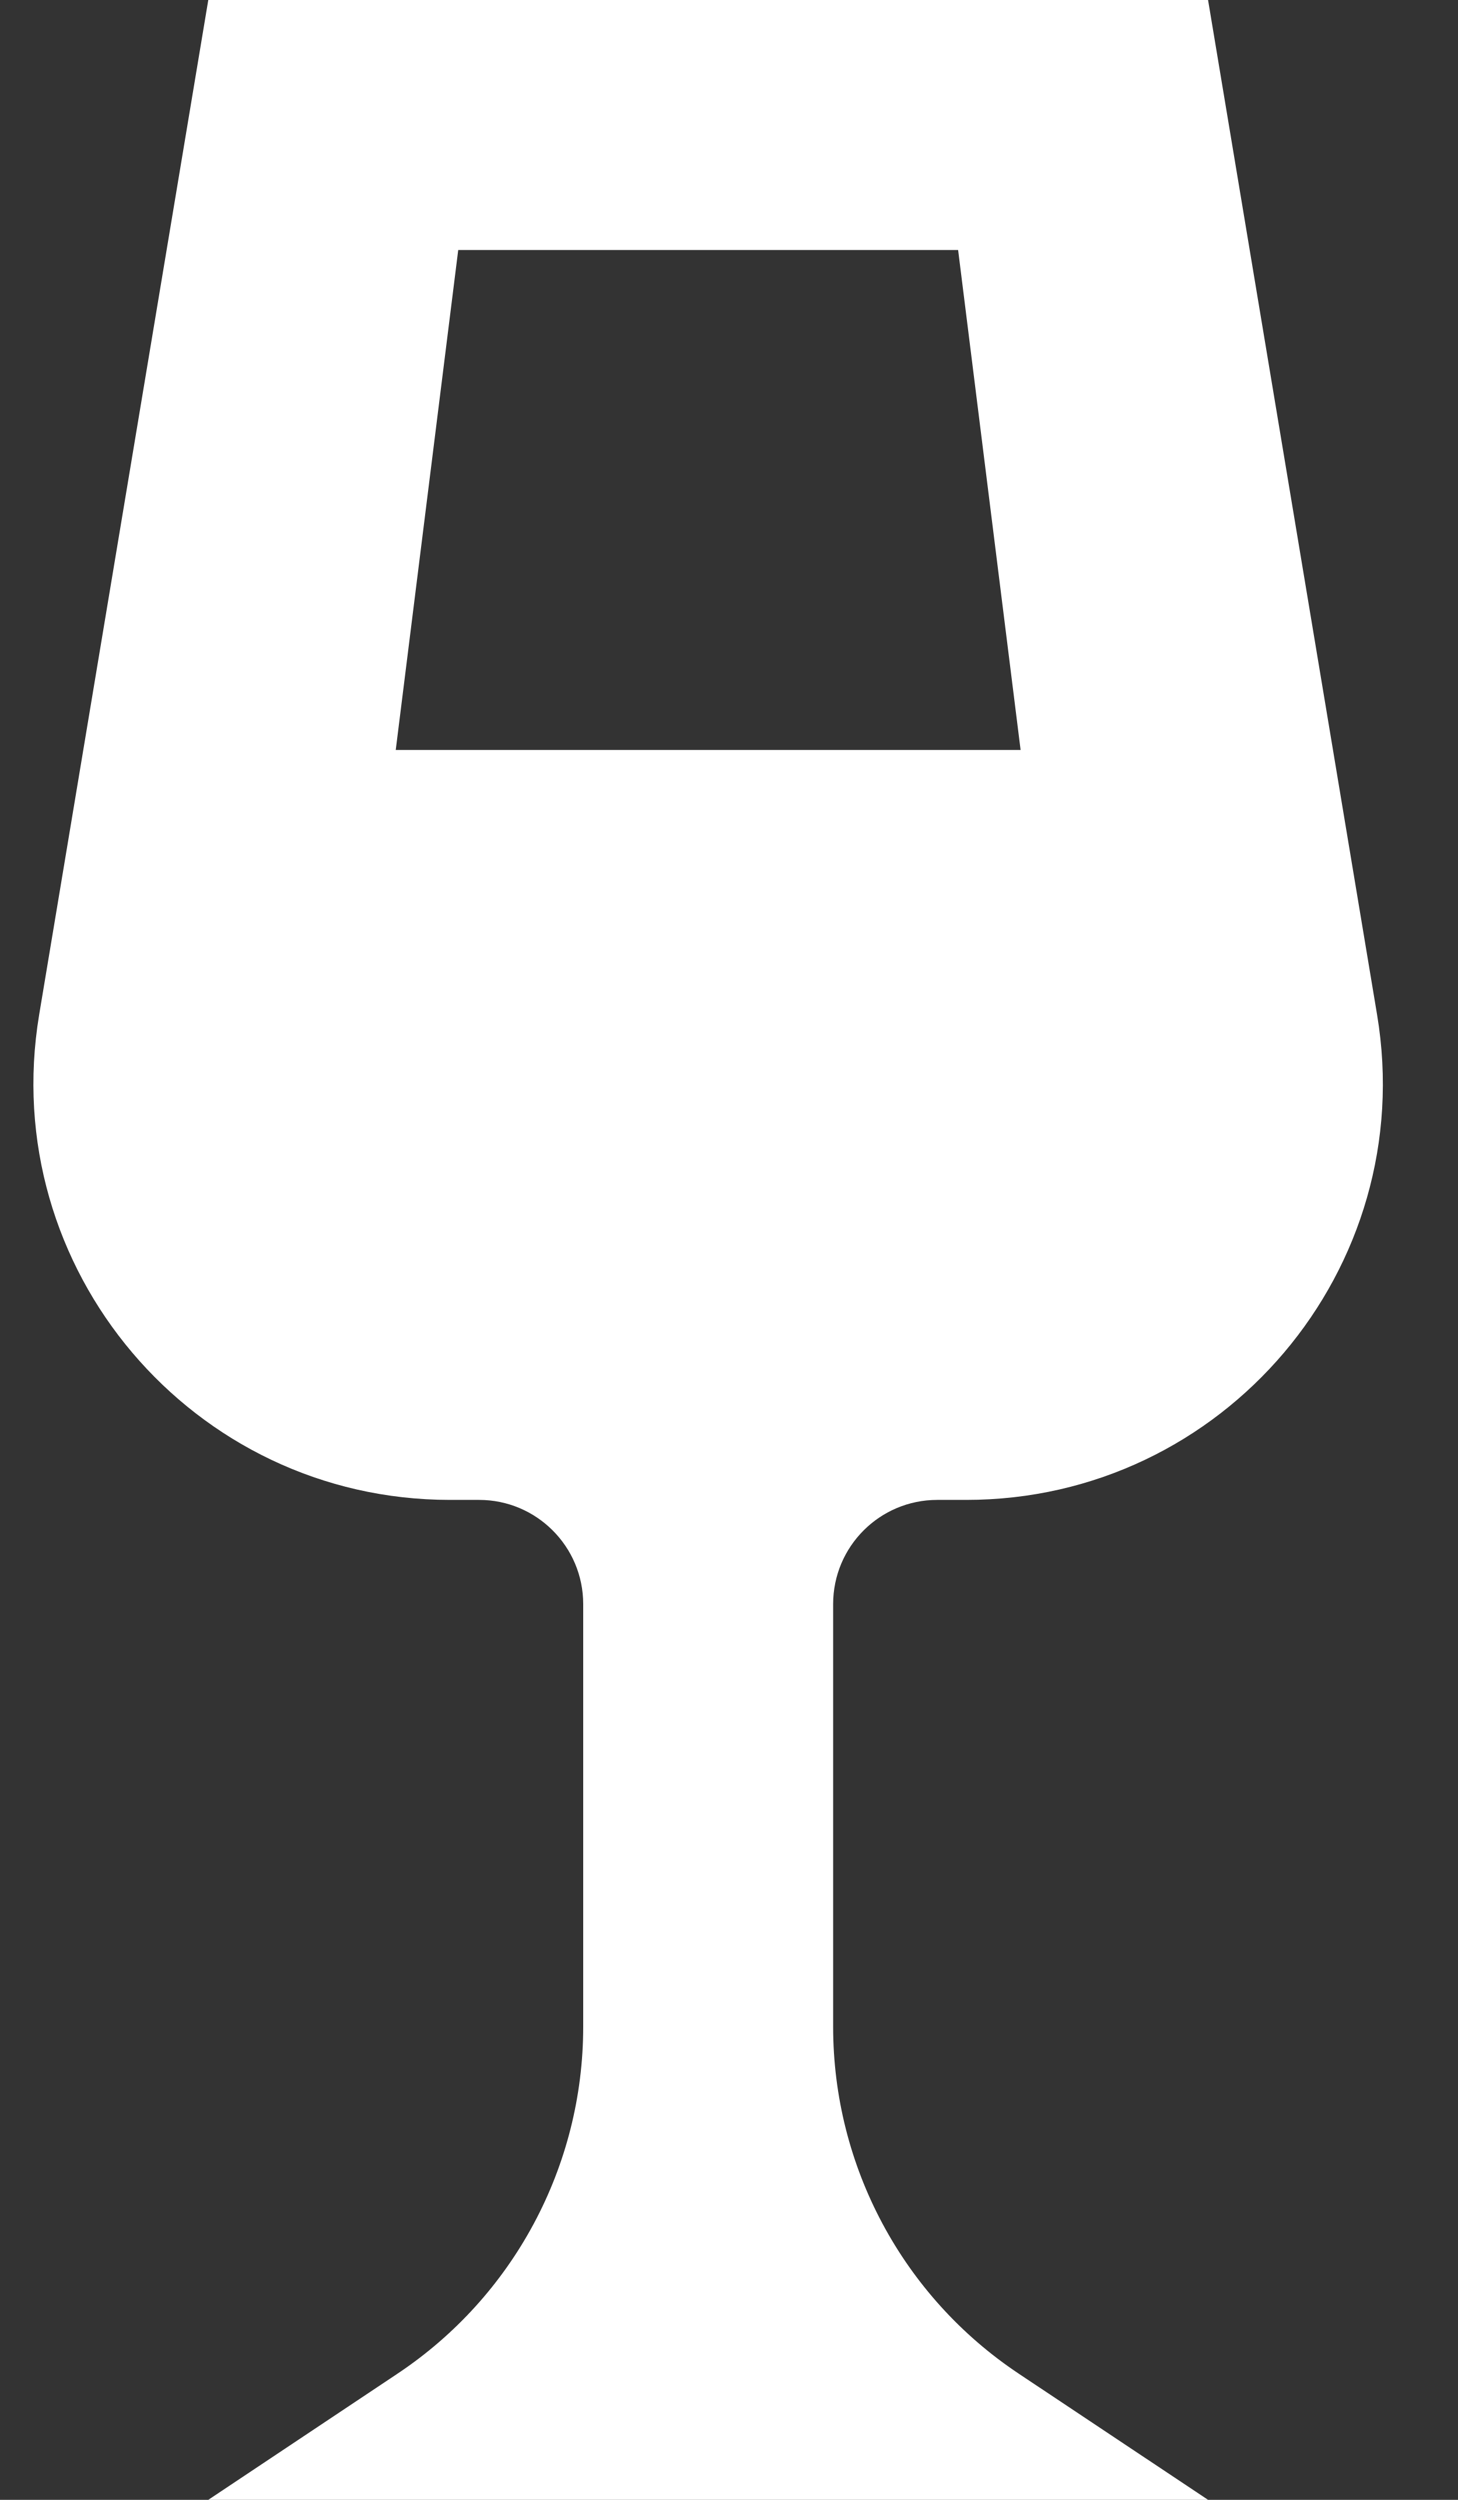
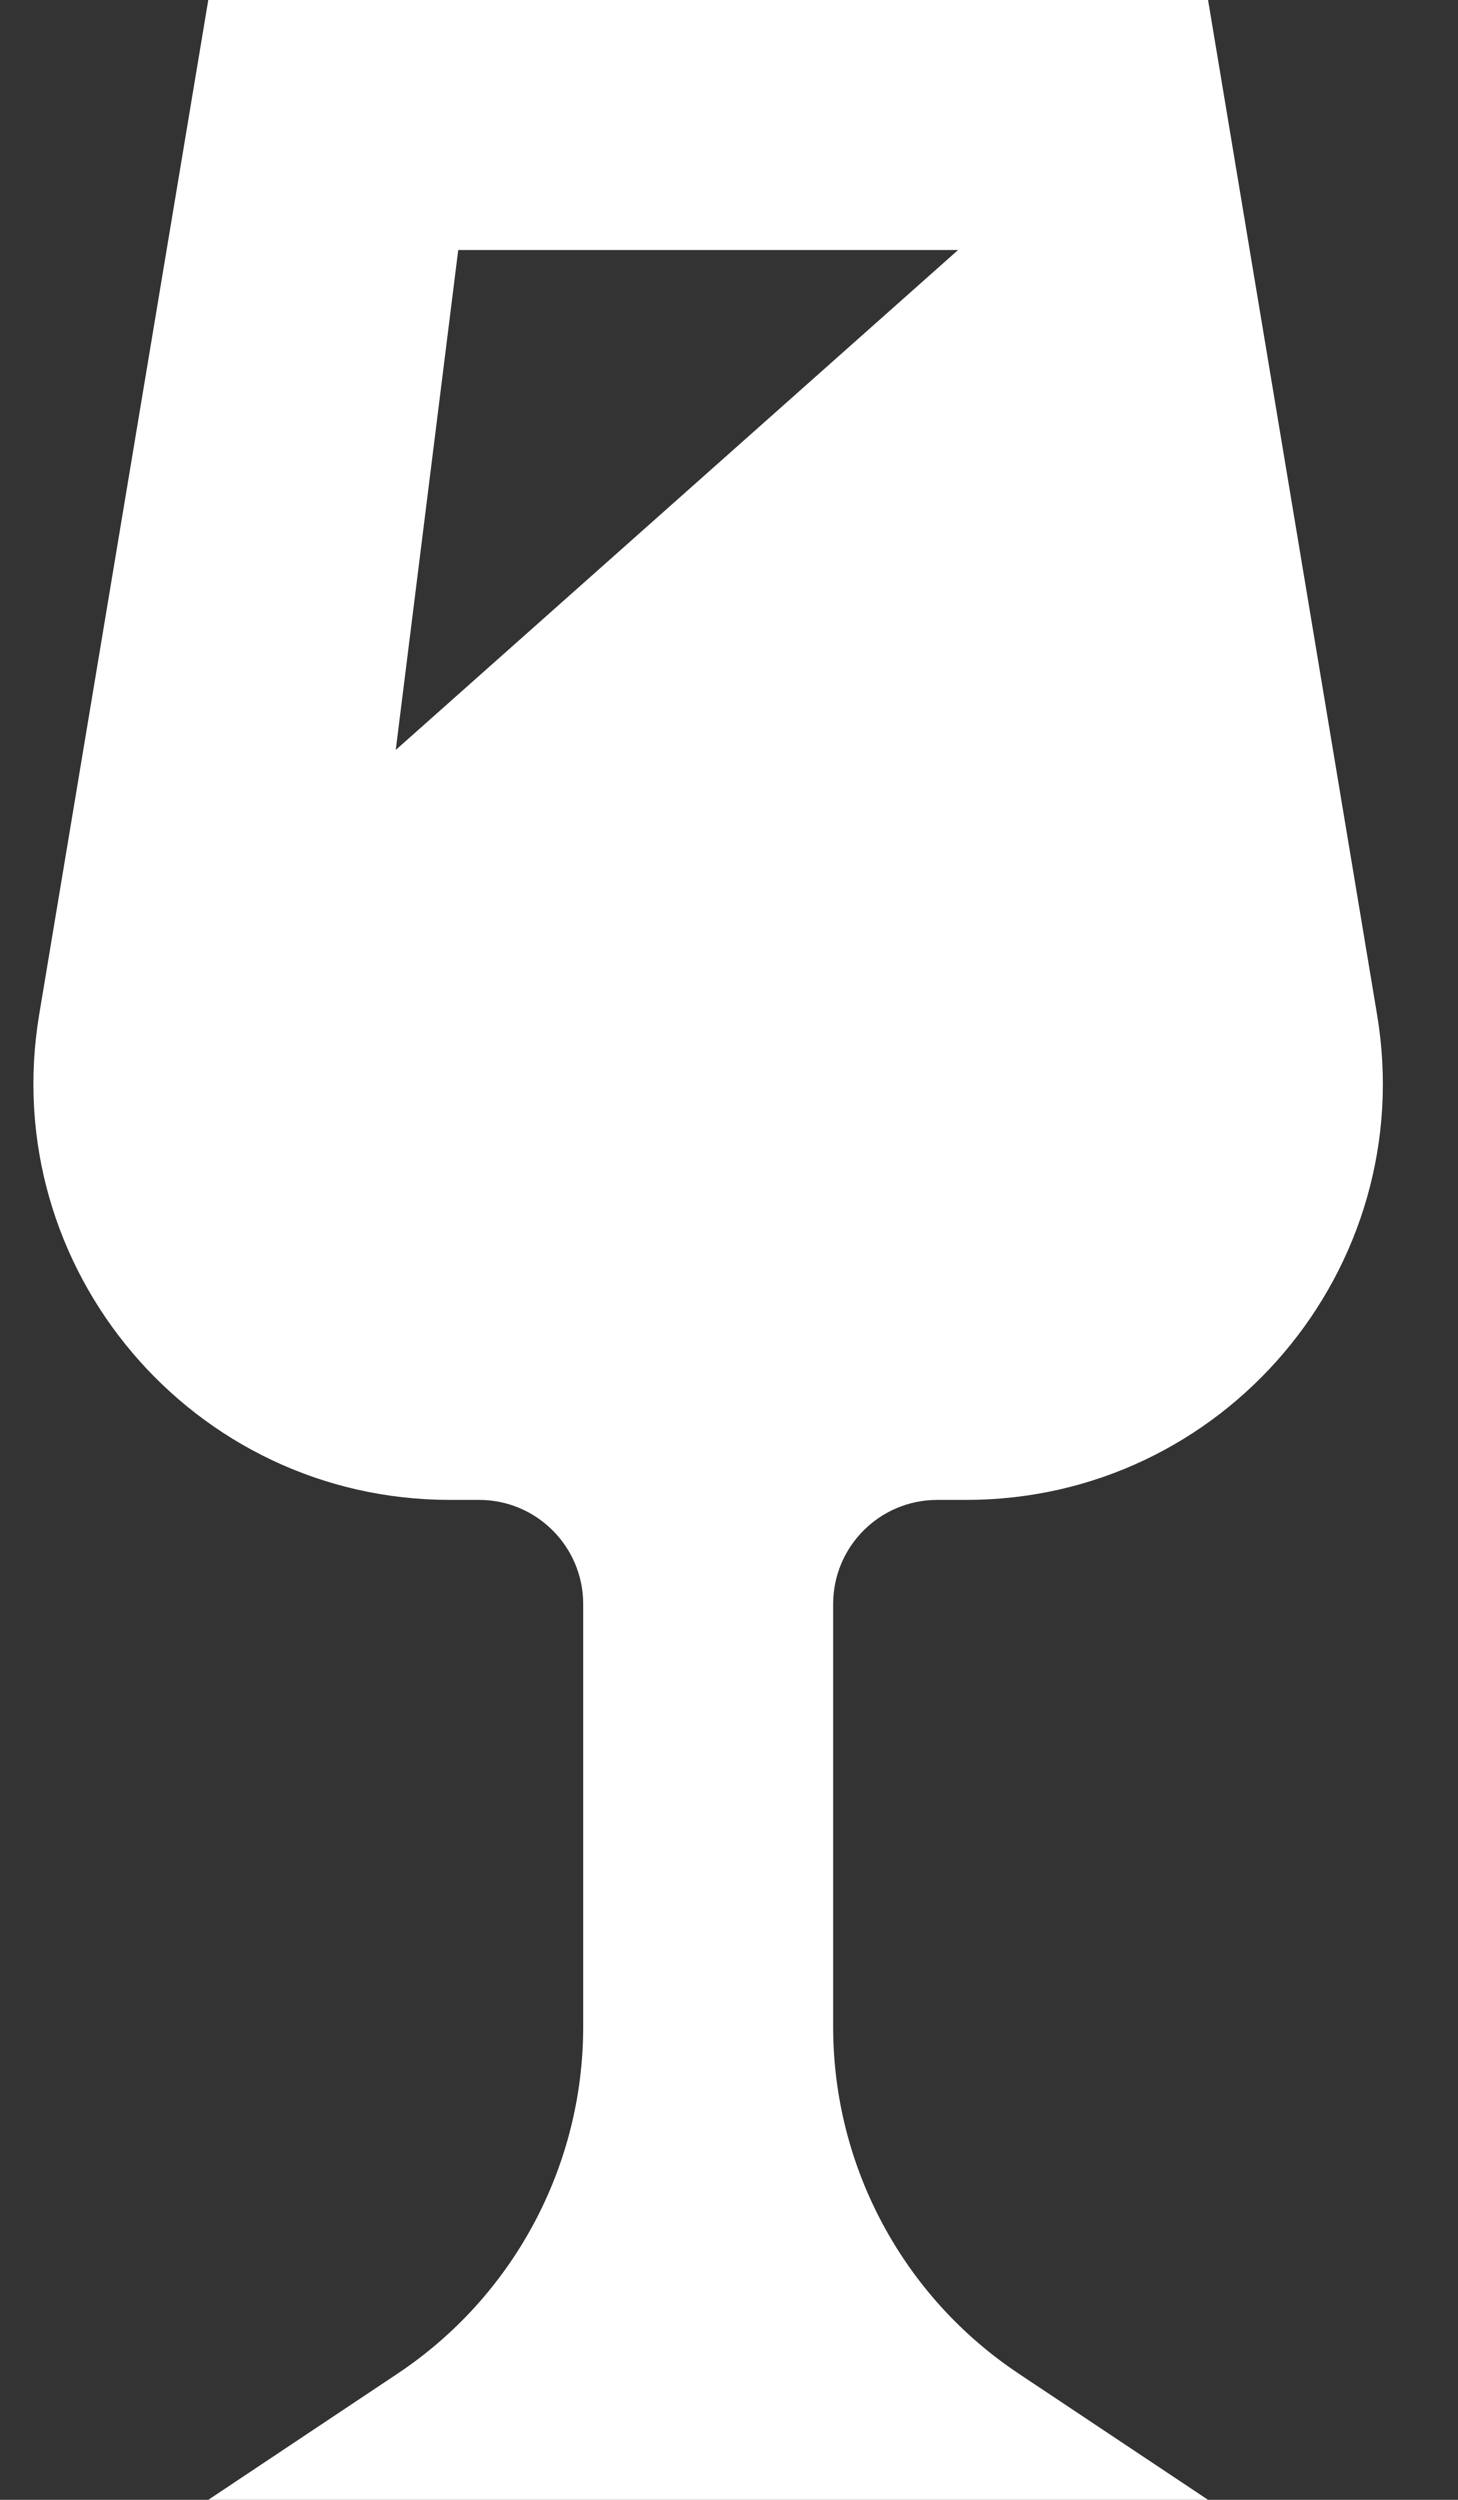
<svg xmlns="http://www.w3.org/2000/svg" width="14" height="24" viewBox="0 0 14 24" fill="none">
  <rect x="0" y="0" width="14" height="24" fill="#333333" stroke="none" />
-   <path fill-rule="evenodd" clip-rule="evenodd" d="M2 0L0.376 9.742C-0.03 12.181 1.85 14.4 4.321 14.4H4.6C5.152 14.4 5.6 14.848 5.6 15.4V19.459C5.6 20.797 4.931 22.046 3.818 22.788L2 24H11.6L9.781 22.788C8.668 22.046 8 20.797 8 19.459V15.4C8 14.848 8.447 14.4 9 14.4H9.278C11.749 14.4 13.63 12.181 13.223 9.742L11.6 0H2ZM9.2 2.4H4.4L3.8 7.2H9.8L9.2 2.4Z" fill="white" />
+   <path fill-rule="evenodd" clip-rule="evenodd" d="M2 0L0.376 9.742C-0.03 12.181 1.85 14.4 4.321 14.4H4.6C5.152 14.4 5.6 14.848 5.6 15.4V19.459C5.6 20.797 4.931 22.046 3.818 22.788L2 24H11.6L9.781 22.788C8.668 22.046 8 20.797 8 19.459V15.4C8 14.848 8.447 14.4 9 14.4H9.278C11.749 14.4 13.63 12.181 13.223 9.742L11.6 0H2ZM9.2 2.4H4.4L3.8 7.2L9.2 2.4Z" fill="white" />
</svg>